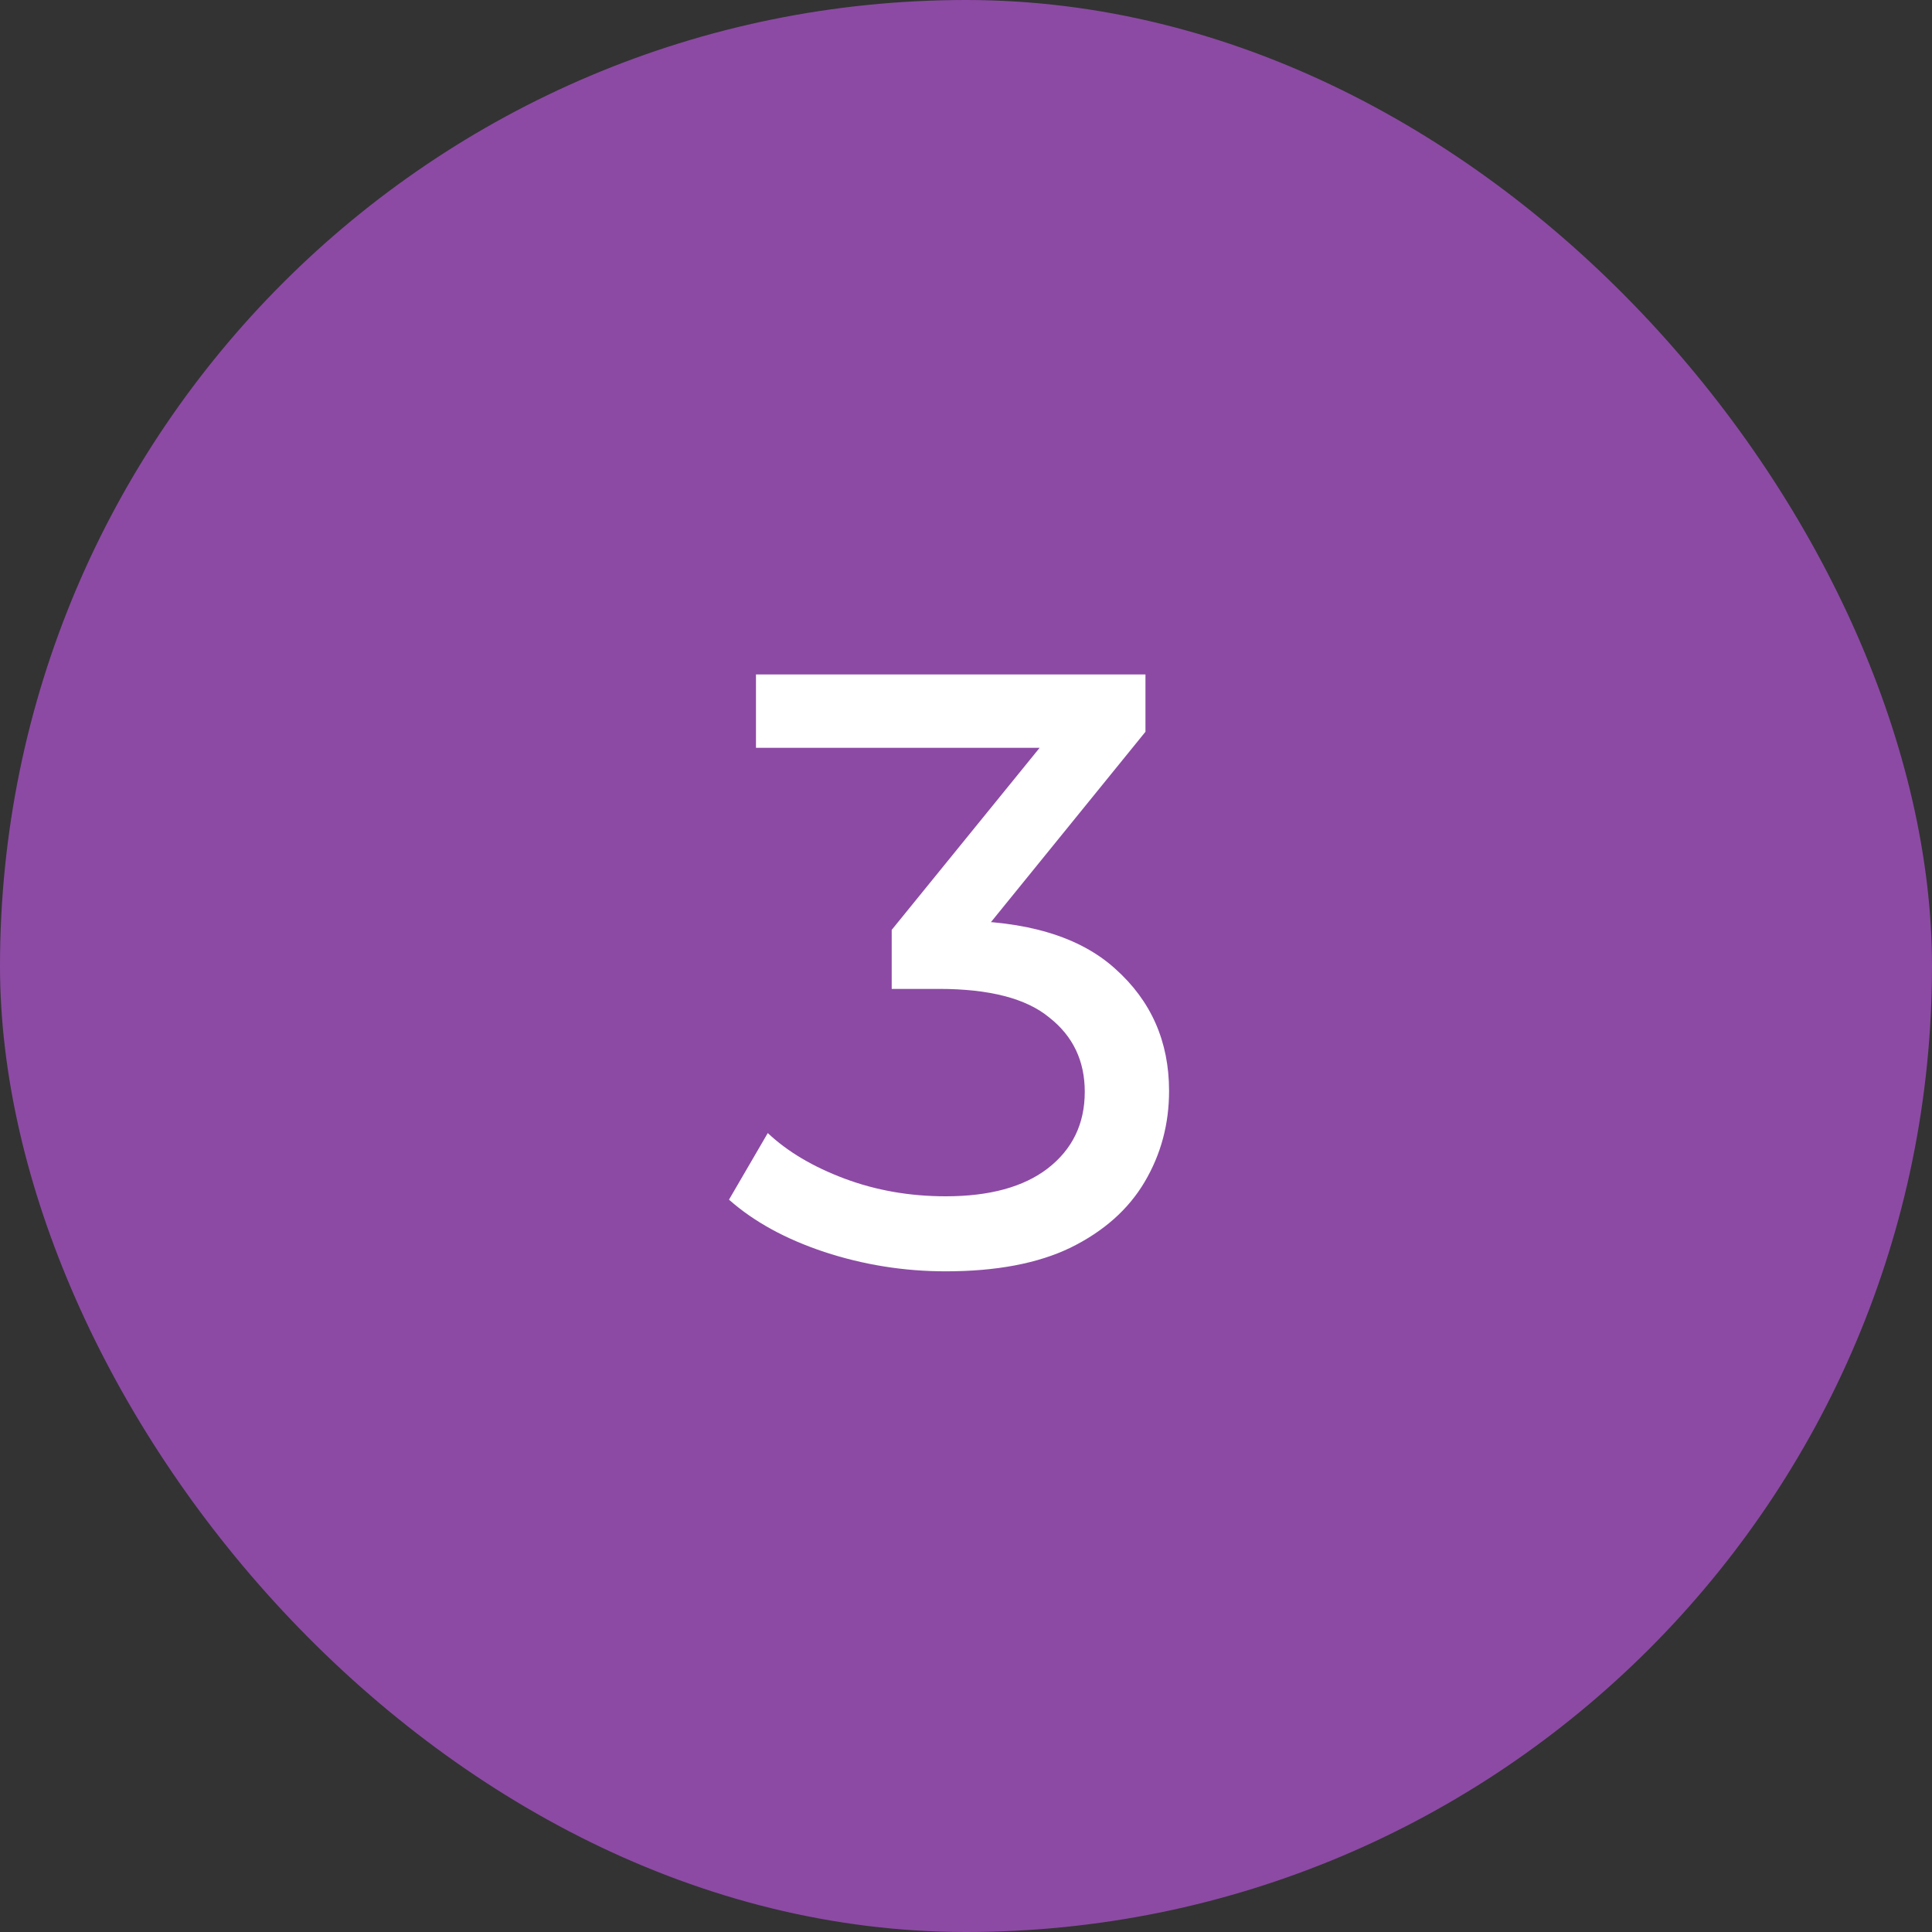
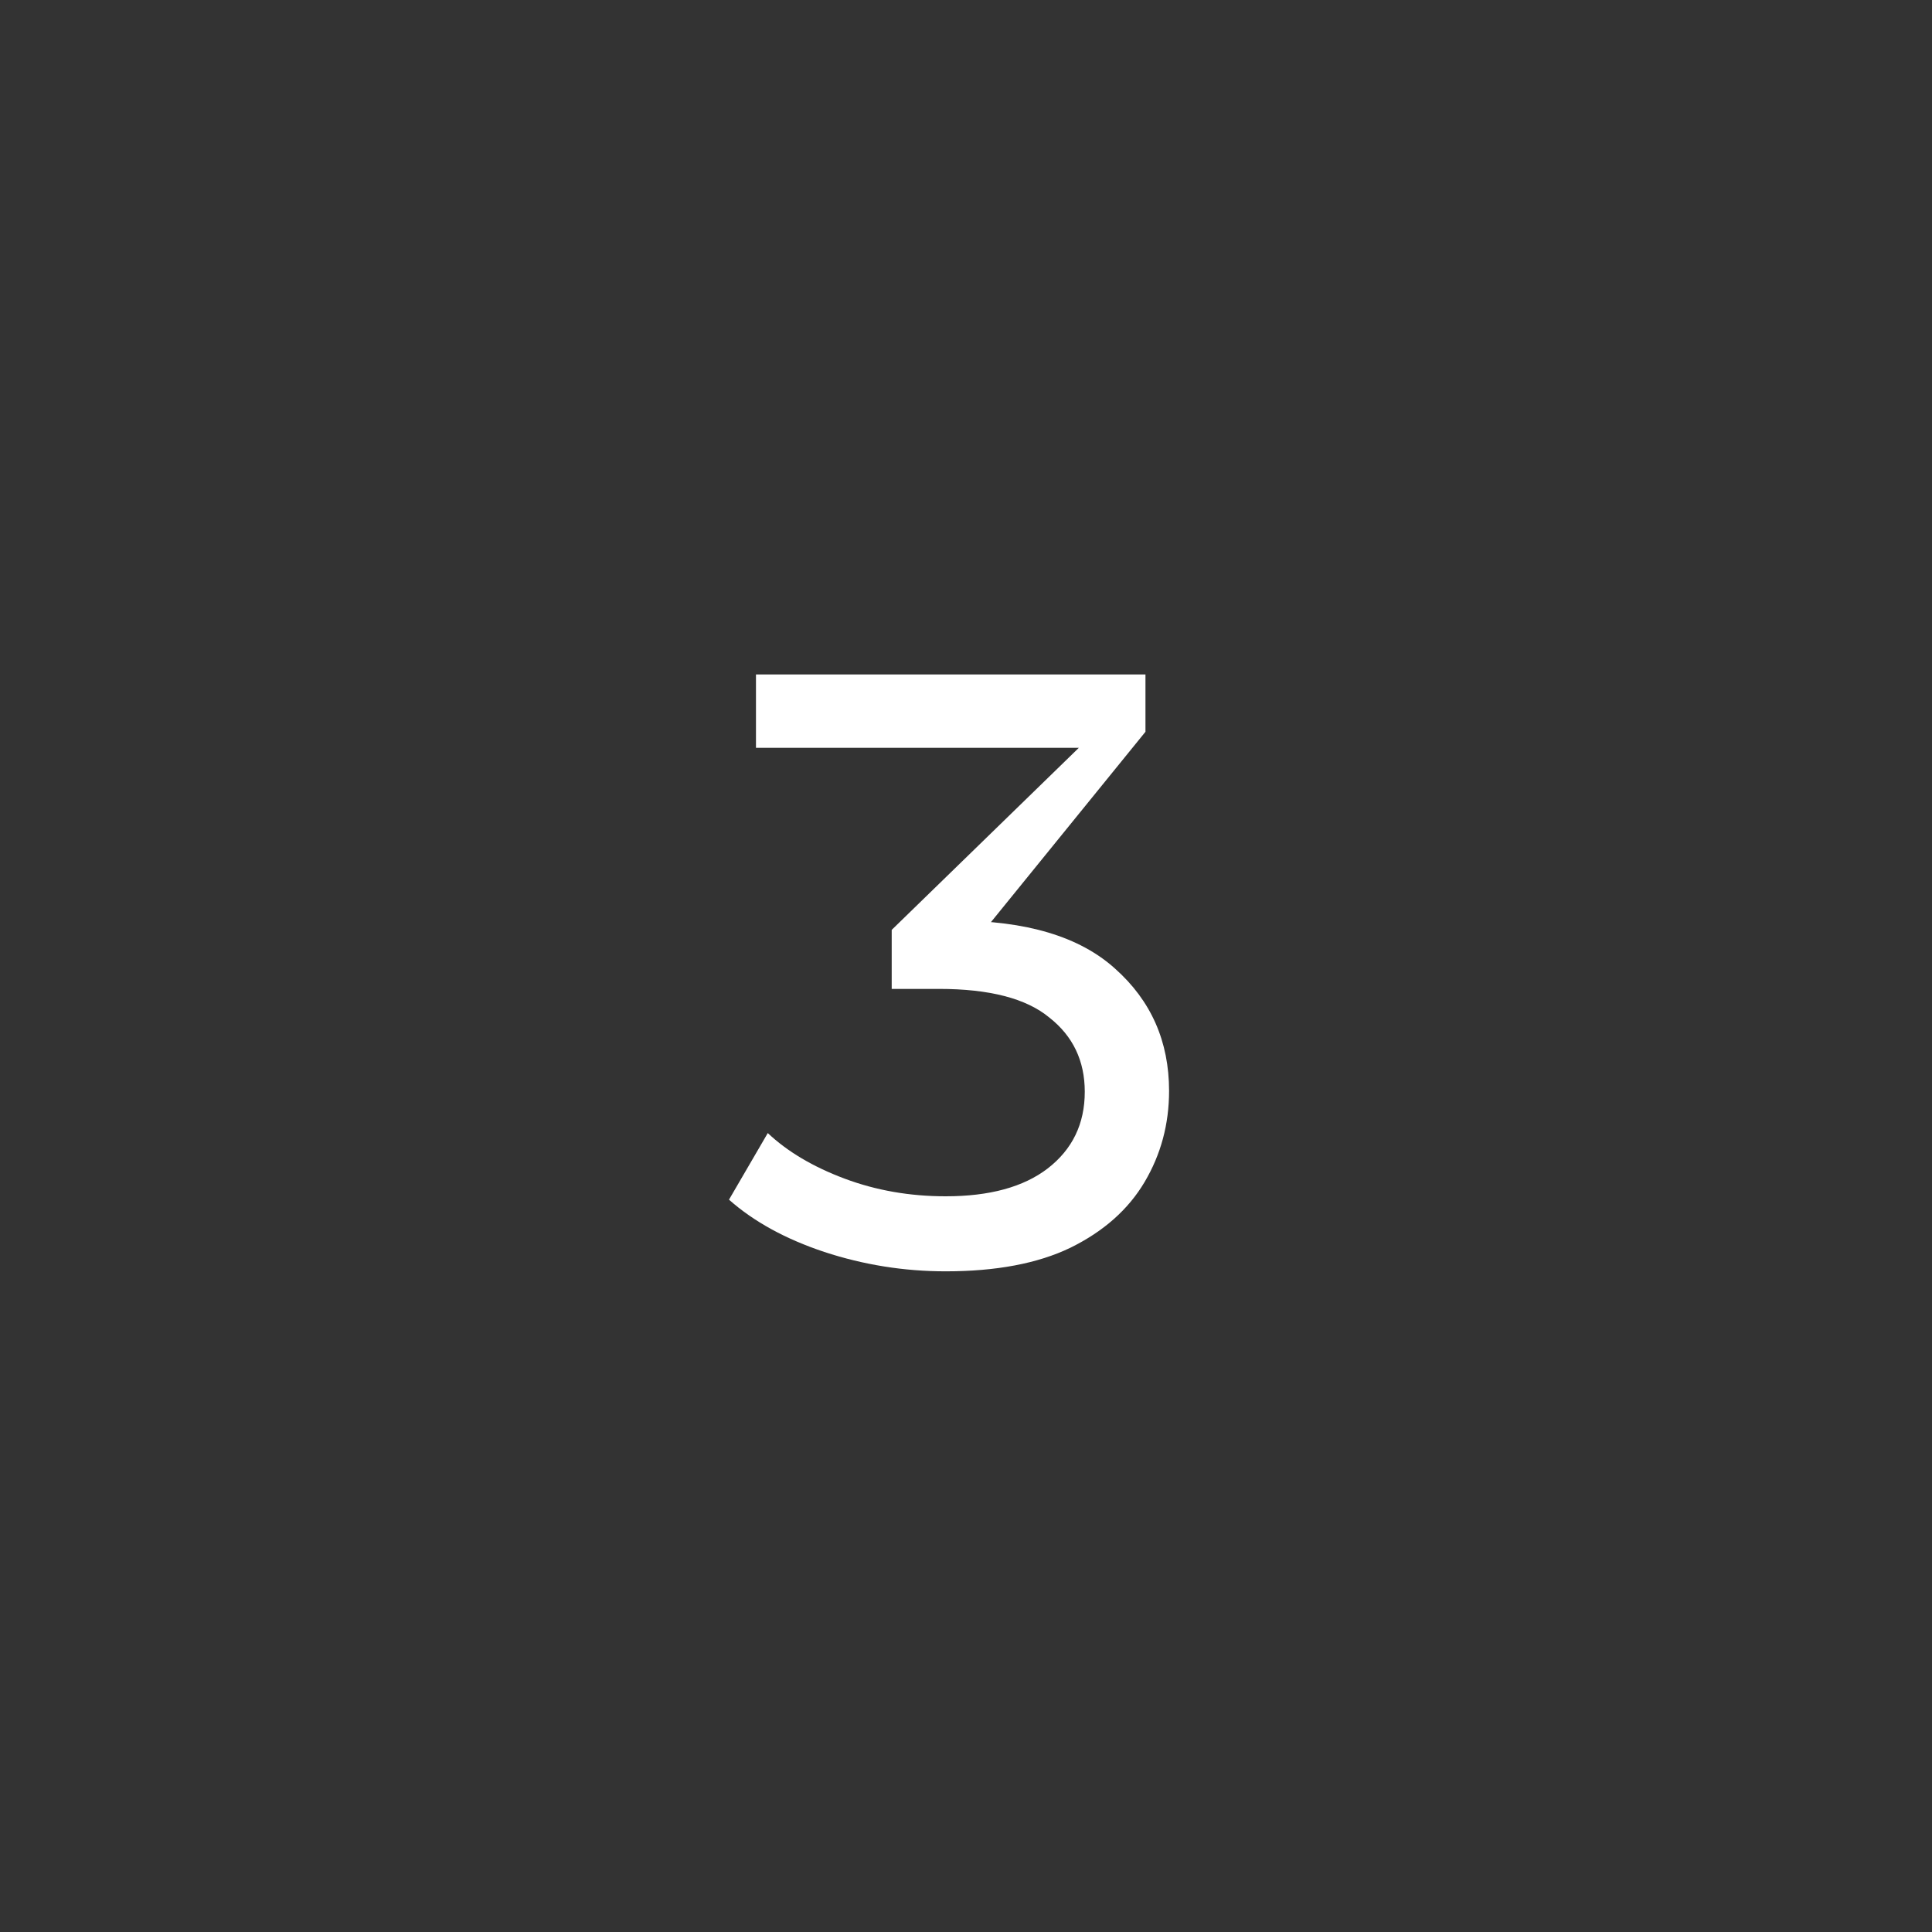
<svg xmlns="http://www.w3.org/2000/svg" width="55" height="55" viewBox="0 0 55 55" fill="none">
  <rect x="0" y="0" width="55" height="55" fill="#333333" stroke="none" />
-   <rect width="55" height="55" rx="27.5" fill="#8C4AA4" />
-   <path d="M26.921 36.192C25.737 36.192 24.585 36.008 23.465 35.64C22.361 35.272 21.457 34.776 20.753 34.152L21.857 32.256C22.417 32.784 23.145 33.216 24.041 33.552C24.937 33.888 25.897 34.056 26.921 34.056C28.169 34.056 29.137 33.792 29.825 33.264C30.529 32.72 30.881 31.992 30.881 31.08C30.881 30.2 30.545 29.496 29.873 28.968C29.217 28.424 28.169 28.152 26.729 28.152H25.385V26.472L30.377 20.328L30.713 21.288H21.521V19.2H32.609V20.832L27.641 26.952L26.393 26.208H27.185C29.217 26.208 30.737 26.664 31.745 27.576C32.769 28.488 33.281 29.648 33.281 31.056C33.281 32 33.049 32.864 32.585 33.648C32.121 34.432 31.417 35.056 30.473 35.52C29.545 35.968 28.361 36.192 26.921 36.192Z" fill="white" />
+   <path d="M26.921 36.192C25.737 36.192 24.585 36.008 23.465 35.64C22.361 35.272 21.457 34.776 20.753 34.152L21.857 32.256C22.417 32.784 23.145 33.216 24.041 33.552C24.937 33.888 25.897 34.056 26.921 34.056C28.169 34.056 29.137 33.792 29.825 33.264C30.529 32.72 30.881 31.992 30.881 31.08C30.881 30.2 30.545 29.496 29.873 28.968C29.217 28.424 28.169 28.152 26.729 28.152H25.385V26.472L30.713 21.288H21.521V19.2H32.609V20.832L27.641 26.952L26.393 26.208H27.185C29.217 26.208 30.737 26.664 31.745 27.576C32.769 28.488 33.281 29.648 33.281 31.056C33.281 32 33.049 32.864 32.585 33.648C32.121 34.432 31.417 35.056 30.473 35.52C29.545 35.968 28.361 36.192 26.921 36.192Z" fill="white" />
</svg>